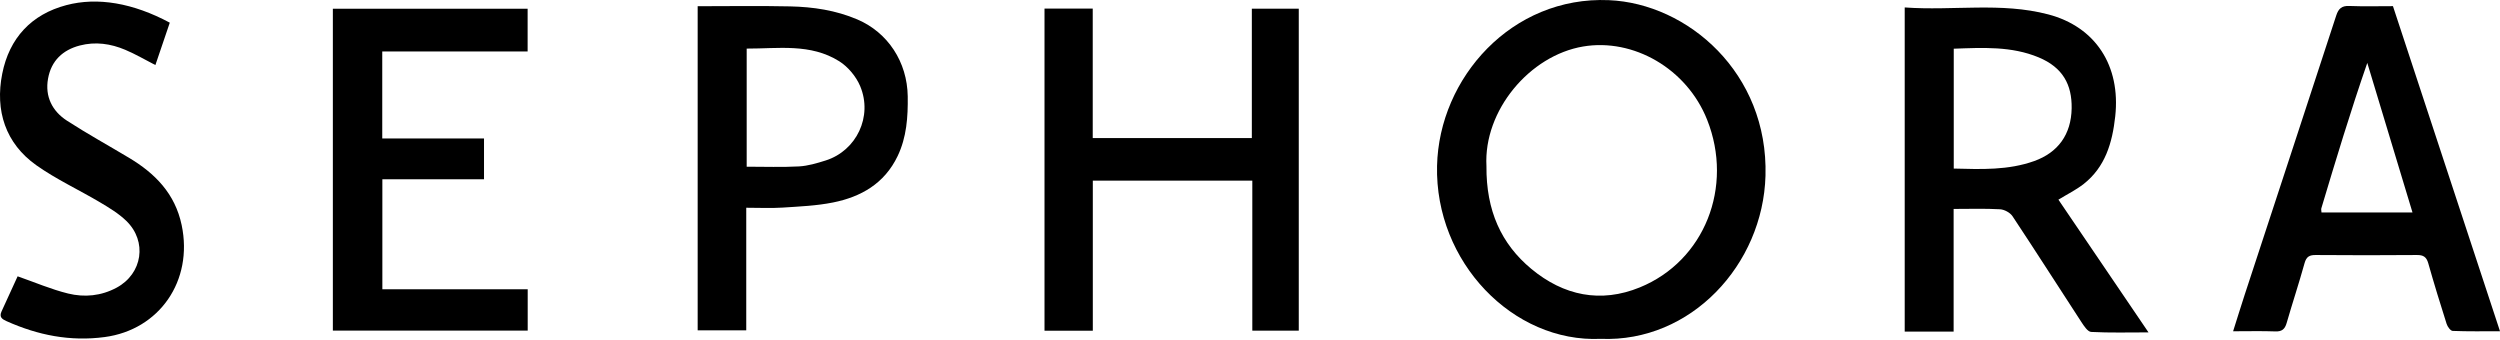
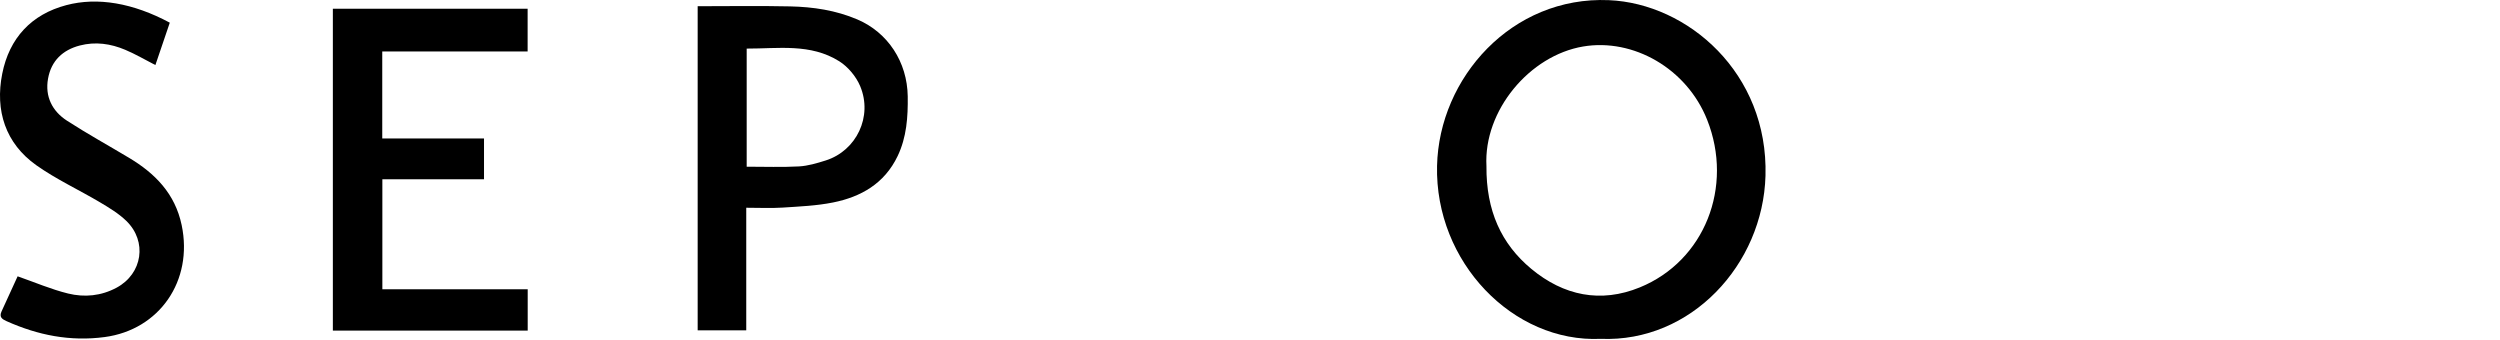
<svg xmlns="http://www.w3.org/2000/svg" width="162" height="22" viewBox="0 0 162 22" fill="none">
  <g clip-path="url(#clip0_73_150)">
    <path d="M103.725 21.957C98.038 22.215 92.979 16.977 93.121 10.747C93.251 5.045 97.962 -0.256 104.251 0.01C109.365 0.226 114.592 4.732 114.404 11.39C114.243 17.141 109.577 22.199 103.725 21.957ZM96.322 10.769C96.299 13.648 97.278 15.802 99.225 17.42C101.326 19.164 103.725 19.659 106.26 18.623C110.456 16.91 112.349 12.106 110.622 7.76C109.303 4.438 105.836 2.466 102.589 3.013C99.122 3.596 96.128 7.161 96.322 10.767V10.769Z" fill="black" />
-     <path d="M123.423 0.482C126.558 0.709 129.668 0.13 132.723 0.932C135.8 1.739 137.424 4.271 137.068 7.533C136.879 9.267 136.414 10.83 135.018 11.925C134.531 12.306 133.966 12.582 133.385 12.938C135.301 15.761 137.227 18.599 139.223 21.539C137.917 21.539 136.709 21.573 135.507 21.509C135.28 21.496 135.035 21.115 134.866 20.856C133.378 18.577 131.917 16.281 130.413 14.014C130.256 13.776 129.885 13.578 129.602 13.561C128.623 13.506 127.638 13.539 126.595 13.539V21.489H123.425V0.482H123.423ZM126.602 10.923C128.401 10.97 130.139 11.036 131.815 10.437C133.357 9.886 134.215 8.717 134.243 7.02C134.268 5.487 133.67 4.369 132.105 3.718C130.344 2.985 128.488 3.088 126.603 3.156V10.923H126.602Z" fill="black" />
-     <path d="M67.684 0.556H70.809V8.947H81.119V0.563H84.16V21.426H81.15V11.705H70.814V21.43H67.684V0.556Z" fill="black" />
-     <path d="M155.065 0.403C157.372 7.41 159.669 14.382 162 21.465C160.934 21.465 159.932 21.483 158.933 21.443C158.794 21.437 158.6 21.173 158.542 20.99C158.126 19.687 157.725 18.378 157.352 17.061C157.232 16.637 157.023 16.522 156.616 16.525C154.432 16.544 152.248 16.542 150.066 16.525C149.667 16.522 149.456 16.617 149.335 17.054C148.975 18.353 148.55 19.631 148.176 20.926C148.059 21.333 147.864 21.492 147.443 21.476C146.573 21.443 145.701 21.466 144.705 21.466C144.97 20.632 145.202 19.876 145.447 19.126C147.428 13.086 149.416 7.05 151.387 1.007C151.535 0.553 151.749 0.369 152.223 0.387C153.163 0.424 154.104 0.399 155.065 0.399V0.403ZM150.433 13.769H156.33C155.342 10.502 154.371 7.29 153.4 4.076C152.303 7.244 151.36 10.371 150.422 13.501C150.402 13.563 150.426 13.641 150.433 13.768V13.769Z" fill="black" />
    <path d="M21.569 21.426V0.564H34.19V3.336H24.77V8.973H31.364V11.616H24.777V18.746H34.195V21.425H21.57L21.569 21.426Z" fill="black" />
    <path d="M48.357 13.46V21.405H45.209V0.403C47.219 0.403 49.211 0.37 51.2 0.414C52.689 0.447 54.155 0.663 55.556 1.26C57.539 2.107 58.788 4.018 58.821 6.239C58.84 7.583 58.751 8.894 58.166 10.114C57.308 11.906 55.778 12.76 53.983 13.12C52.913 13.335 51.807 13.38 50.715 13.452C49.963 13.501 49.206 13.462 48.357 13.462V13.46ZM48.383 10.802C49.567 10.802 50.671 10.844 51.769 10.784C52.352 10.752 52.937 10.577 53.502 10.399C55.495 9.771 56.567 7.551 55.739 5.581C55.474 4.952 54.947 4.325 54.382 3.969C52.515 2.798 50.427 3.155 48.385 3.149V10.802H48.383Z" fill="black" />
    <path d="M1.139 17.904C2.258 18.294 3.314 18.75 4.412 19.02C5.473 19.281 6.557 19.18 7.56 18.639C9.234 17.735 9.559 15.641 8.179 14.308C7.685 13.831 7.077 13.465 6.485 13.113C5.115 12.299 3.654 11.627 2.355 10.709C0.355 9.293 -0.331 7.168 0.145 4.776C0.604 2.463 2.038 0.93 4.297 0.333C6.321 -0.203 8.629 0.196 11.002 1.47C10.693 2.38 10.382 3.293 10.069 4.216C9.411 3.879 8.782 3.508 8.118 3.228C7.171 2.828 6.183 2.685 5.166 2.95C4.067 3.239 3.322 3.932 3.114 5.091C2.901 6.264 3.395 7.208 4.339 7.82C5.657 8.673 7.034 9.43 8.381 10.239C10.044 11.237 11.341 12.54 11.771 14.582C12.534 18.2 10.324 21.372 6.778 21.842C4.547 22.138 2.458 21.723 0.426 20.812C0.138 20.682 -0.068 20.549 0.099 20.183C0.461 19.396 0.821 18.607 1.141 17.907L1.139 17.904Z" fill="black" />
  </g>
  <defs>
    <clipPath id="clip0_73_150">
      <rect width="162" height="21.966" fill="white" />
    </clipPath>
  </defs>
</svg>